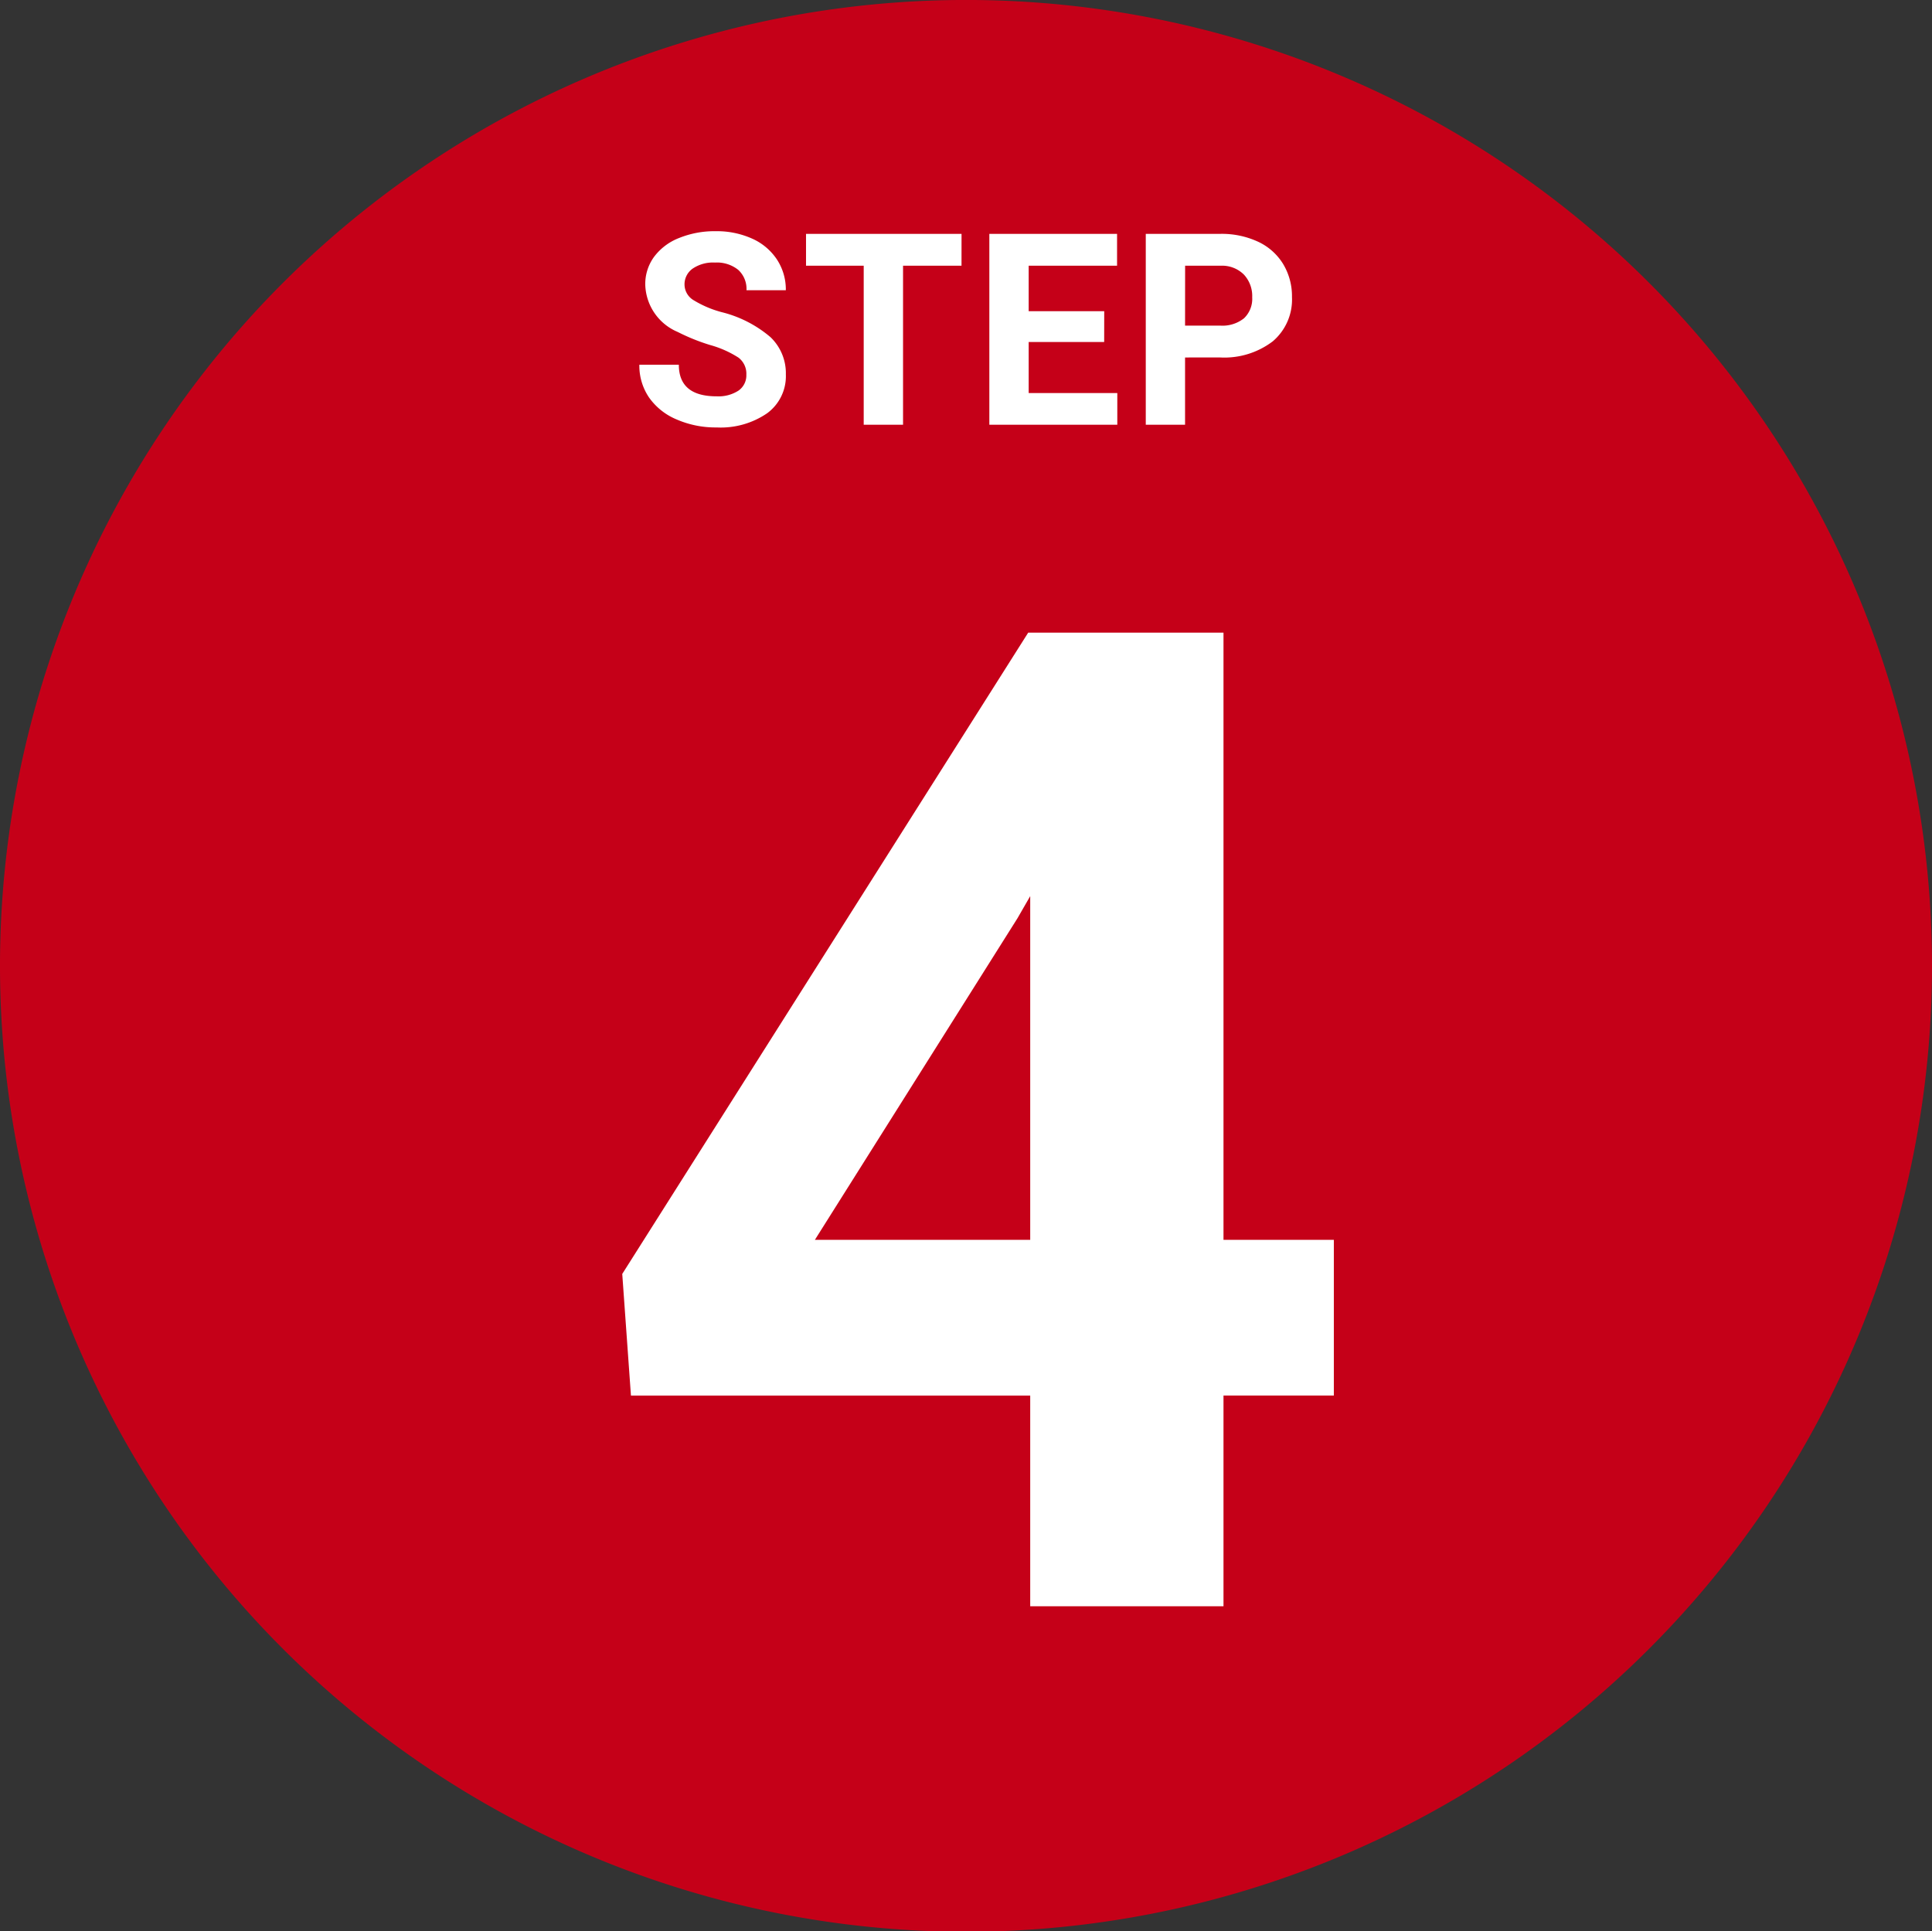
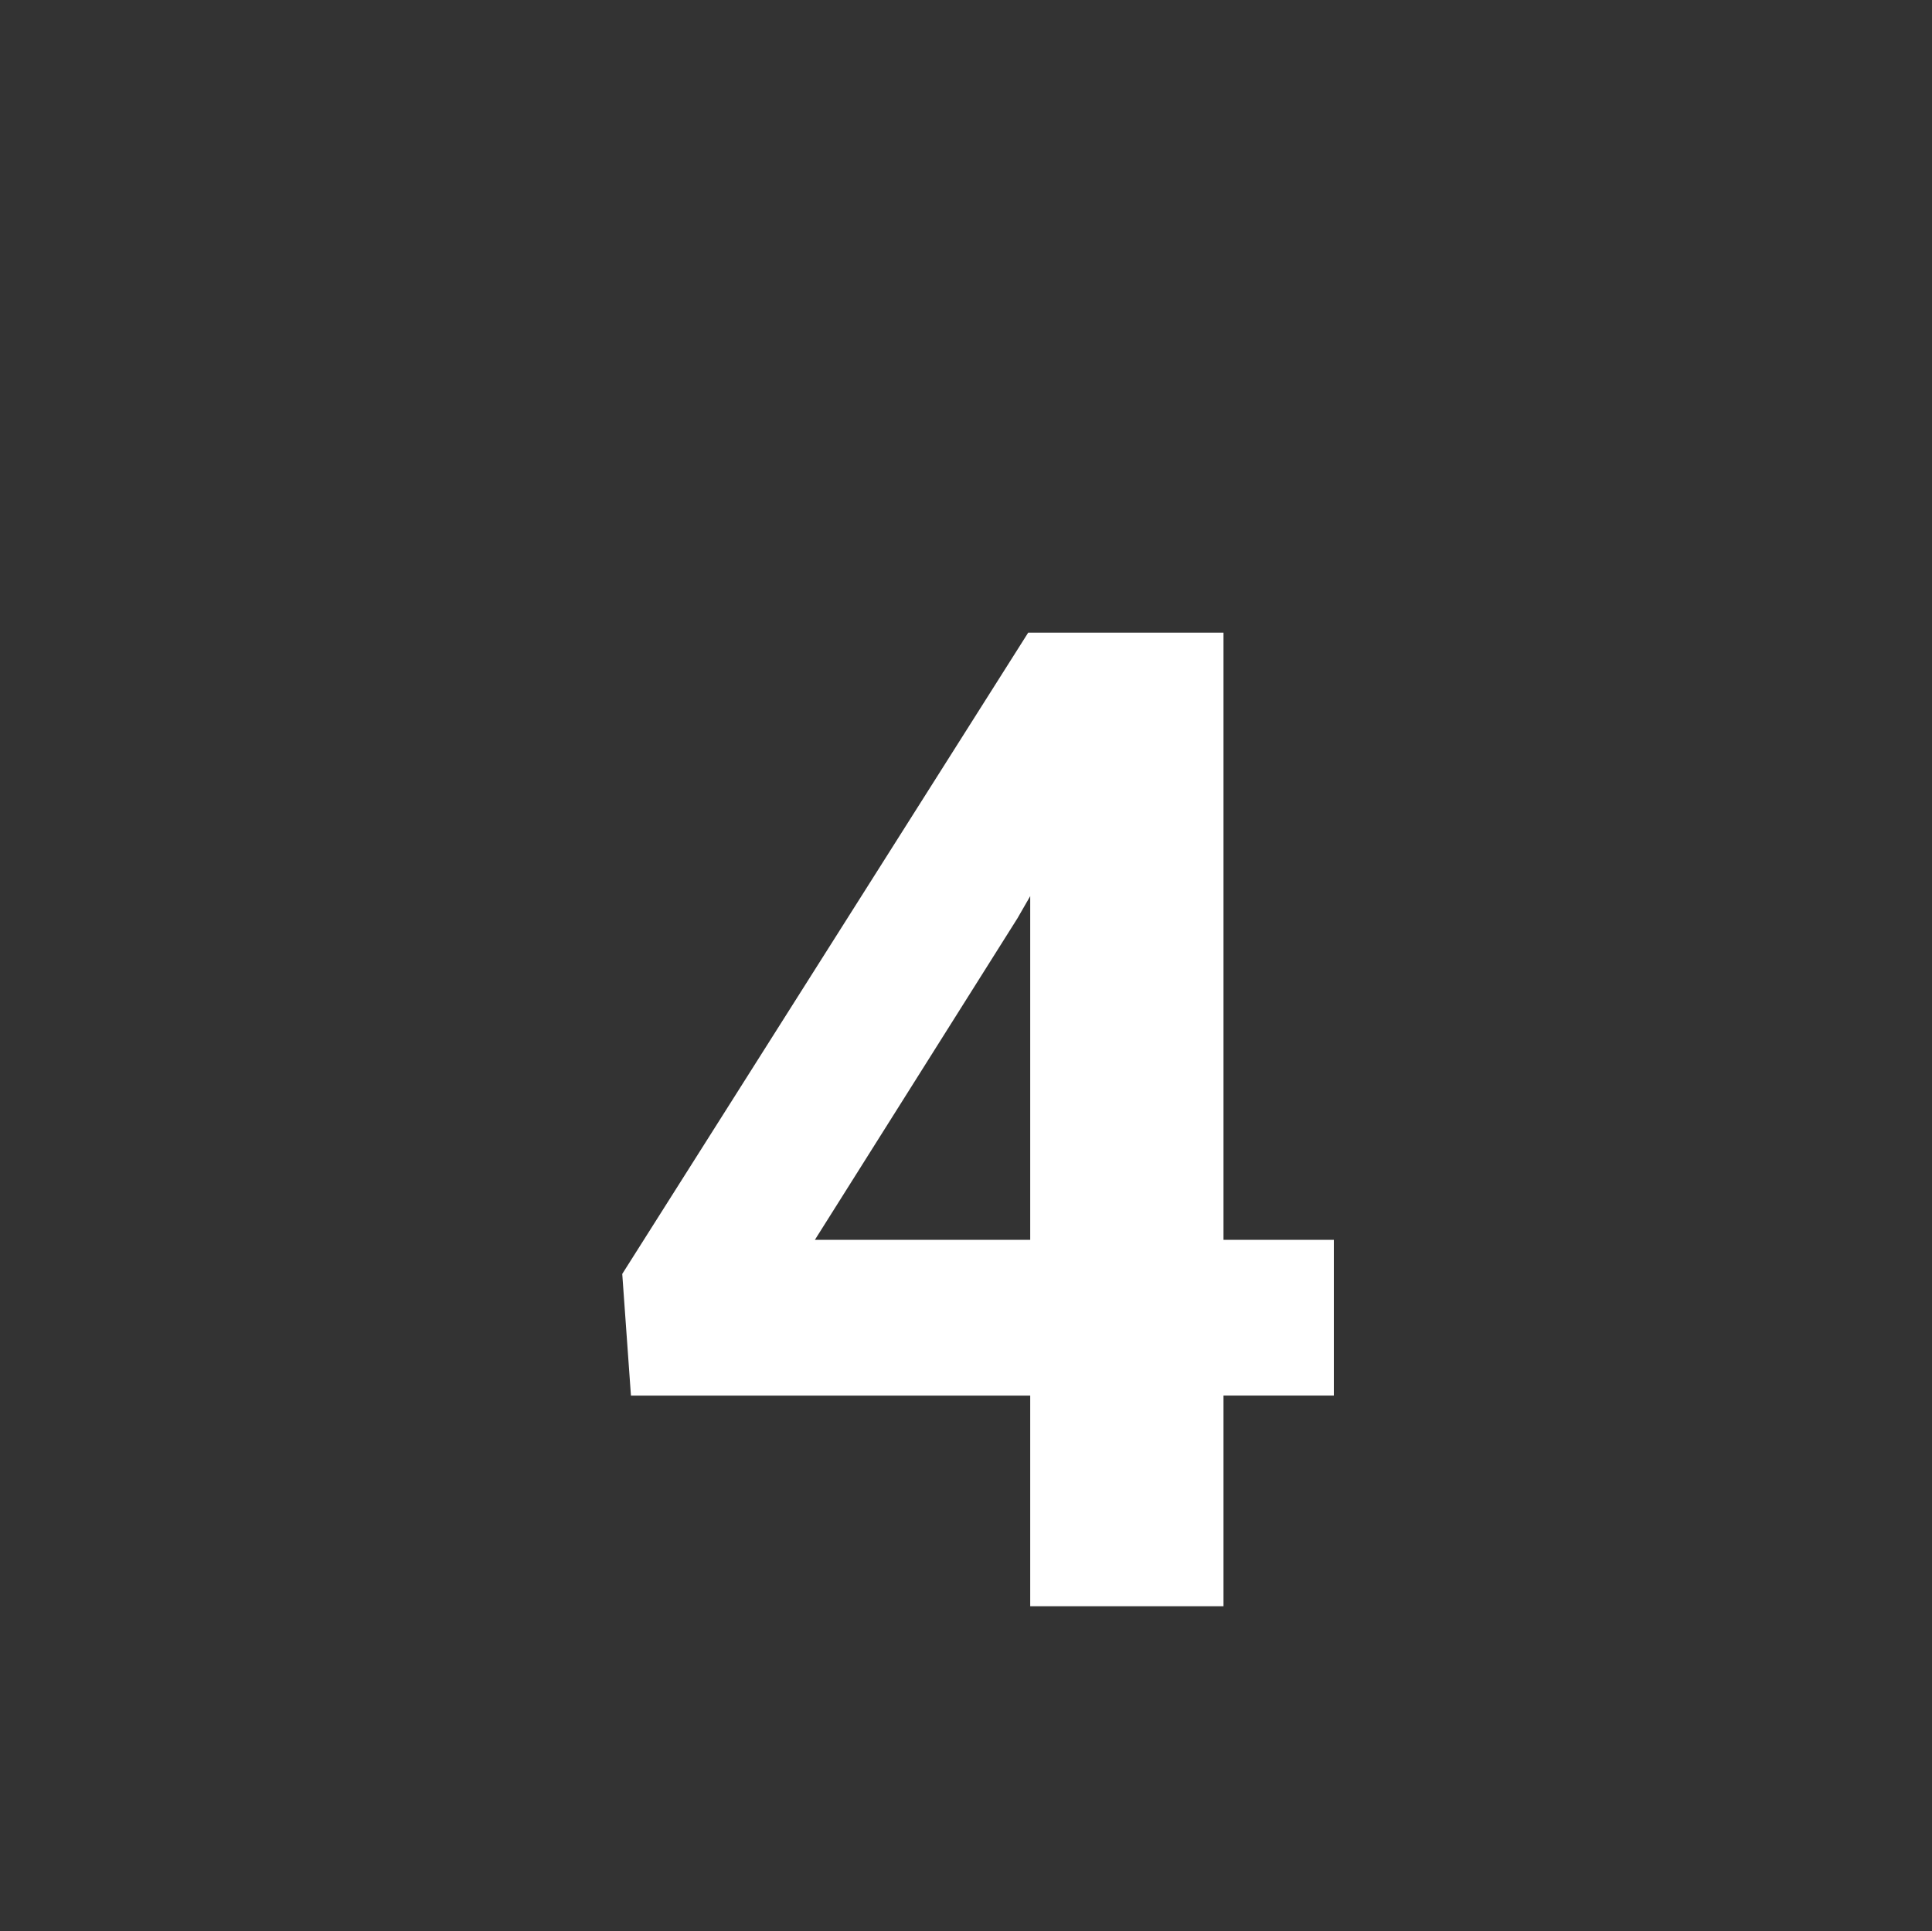
<svg xmlns="http://www.w3.org/2000/svg" width="71.94" height="71.917" viewBox="0 0 71.94 71.917">
  <rect x="0" y="0" width="71.94" height="71.917" fill="#333333" stroke="none" />
  <g id="グループ_6898" data-name="グループ 6898" transform="translate(-684 -4752.775)">
-     <path id="パス_1658" data-name="パス 1658" d="M783.161,500.9a35.97,35.97,0,1,1-35.976-35.958A35.964,35.964,0,0,1,783.161,500.9Z" transform="translate(-27.221 4287.832)" fill="#c50018" />
-     <path id="パス_1898" data-name="パス 1898" d="M4.321-1.865A.752.752,0,0,0,4.028-2.5a3.843,3.843,0,0,0-1.055-.469,7.477,7.477,0,0,1-1.206-.486A1.971,1.971,0,0,1,.557-5.22,1.717,1.717,0,0,1,.881-6.248a2.118,2.118,0,0,1,.933-.706,3.51,3.51,0,0,1,1.365-.254,3.2,3.2,0,0,1,1.357.276,2.161,2.161,0,0,1,.925.779,2.038,2.038,0,0,1,.33,1.143H4.326a.959.959,0,0,0-.308-.759,1.265,1.265,0,0,0-.864-.271,1.351,1.351,0,0,0-.835.227.716.716,0,0,0-.3.6.686.686,0,0,0,.349.581A3.944,3.944,0,0,0,3.4-4.194a4.441,4.441,0,0,1,1.821.933,1.857,1.857,0,0,1,.571,1.387,1.711,1.711,0,0,1-.7,1.448A3.057,3.057,0,0,1,3.213.1,3.63,3.63,0,0,1,1.719-.2,2.364,2.364,0,0,1,.691-1.025,2.107,2.107,0,0,1,.337-2.236h1.47q0,1.177,1.406,1.177a1.368,1.368,0,0,0,.815-.212A.691.691,0,0,0,4.321-1.865Zm8.012-4.058H10.156V0H8.691V-5.923H6.543V-7.109h5.791Zm5.312,2.842H14.834v1.9h3.3V0H13.369V-7.109h4.756v1.187H14.834v1.694h2.813Zm3.012.576V0H19.194V-7.109h2.773a3.209,3.209,0,0,1,1.409.293,2.159,2.159,0,0,1,.935.833,2.321,2.321,0,0,1,.327,1.228,2.041,2.041,0,0,1-.715,1.648,2.979,2.979,0,0,1-1.98.6Zm0-1.187h1.309a1.287,1.287,0,0,0,.886-.273,1,1,0,0,0,.305-.781,1.173,1.173,0,0,0-.308-.845A1.149,1.149,0,0,0,22-5.923H20.659Z" transform="translate(707.47 4768.593)" fill="#fff" />
    <path id="パス_1897" data-name="パス 1897" d="M9.127-13.646h4.109v5.8H9.127V0H1.93V-7.844H-12.937l-.324-4.532L1.855-36.258H9.127Zm-15.215,0H1.93v-12.8l-.473.822Z" transform="translate(720.431 4812.593)" fill="#fff" />
  </g>
</svg>